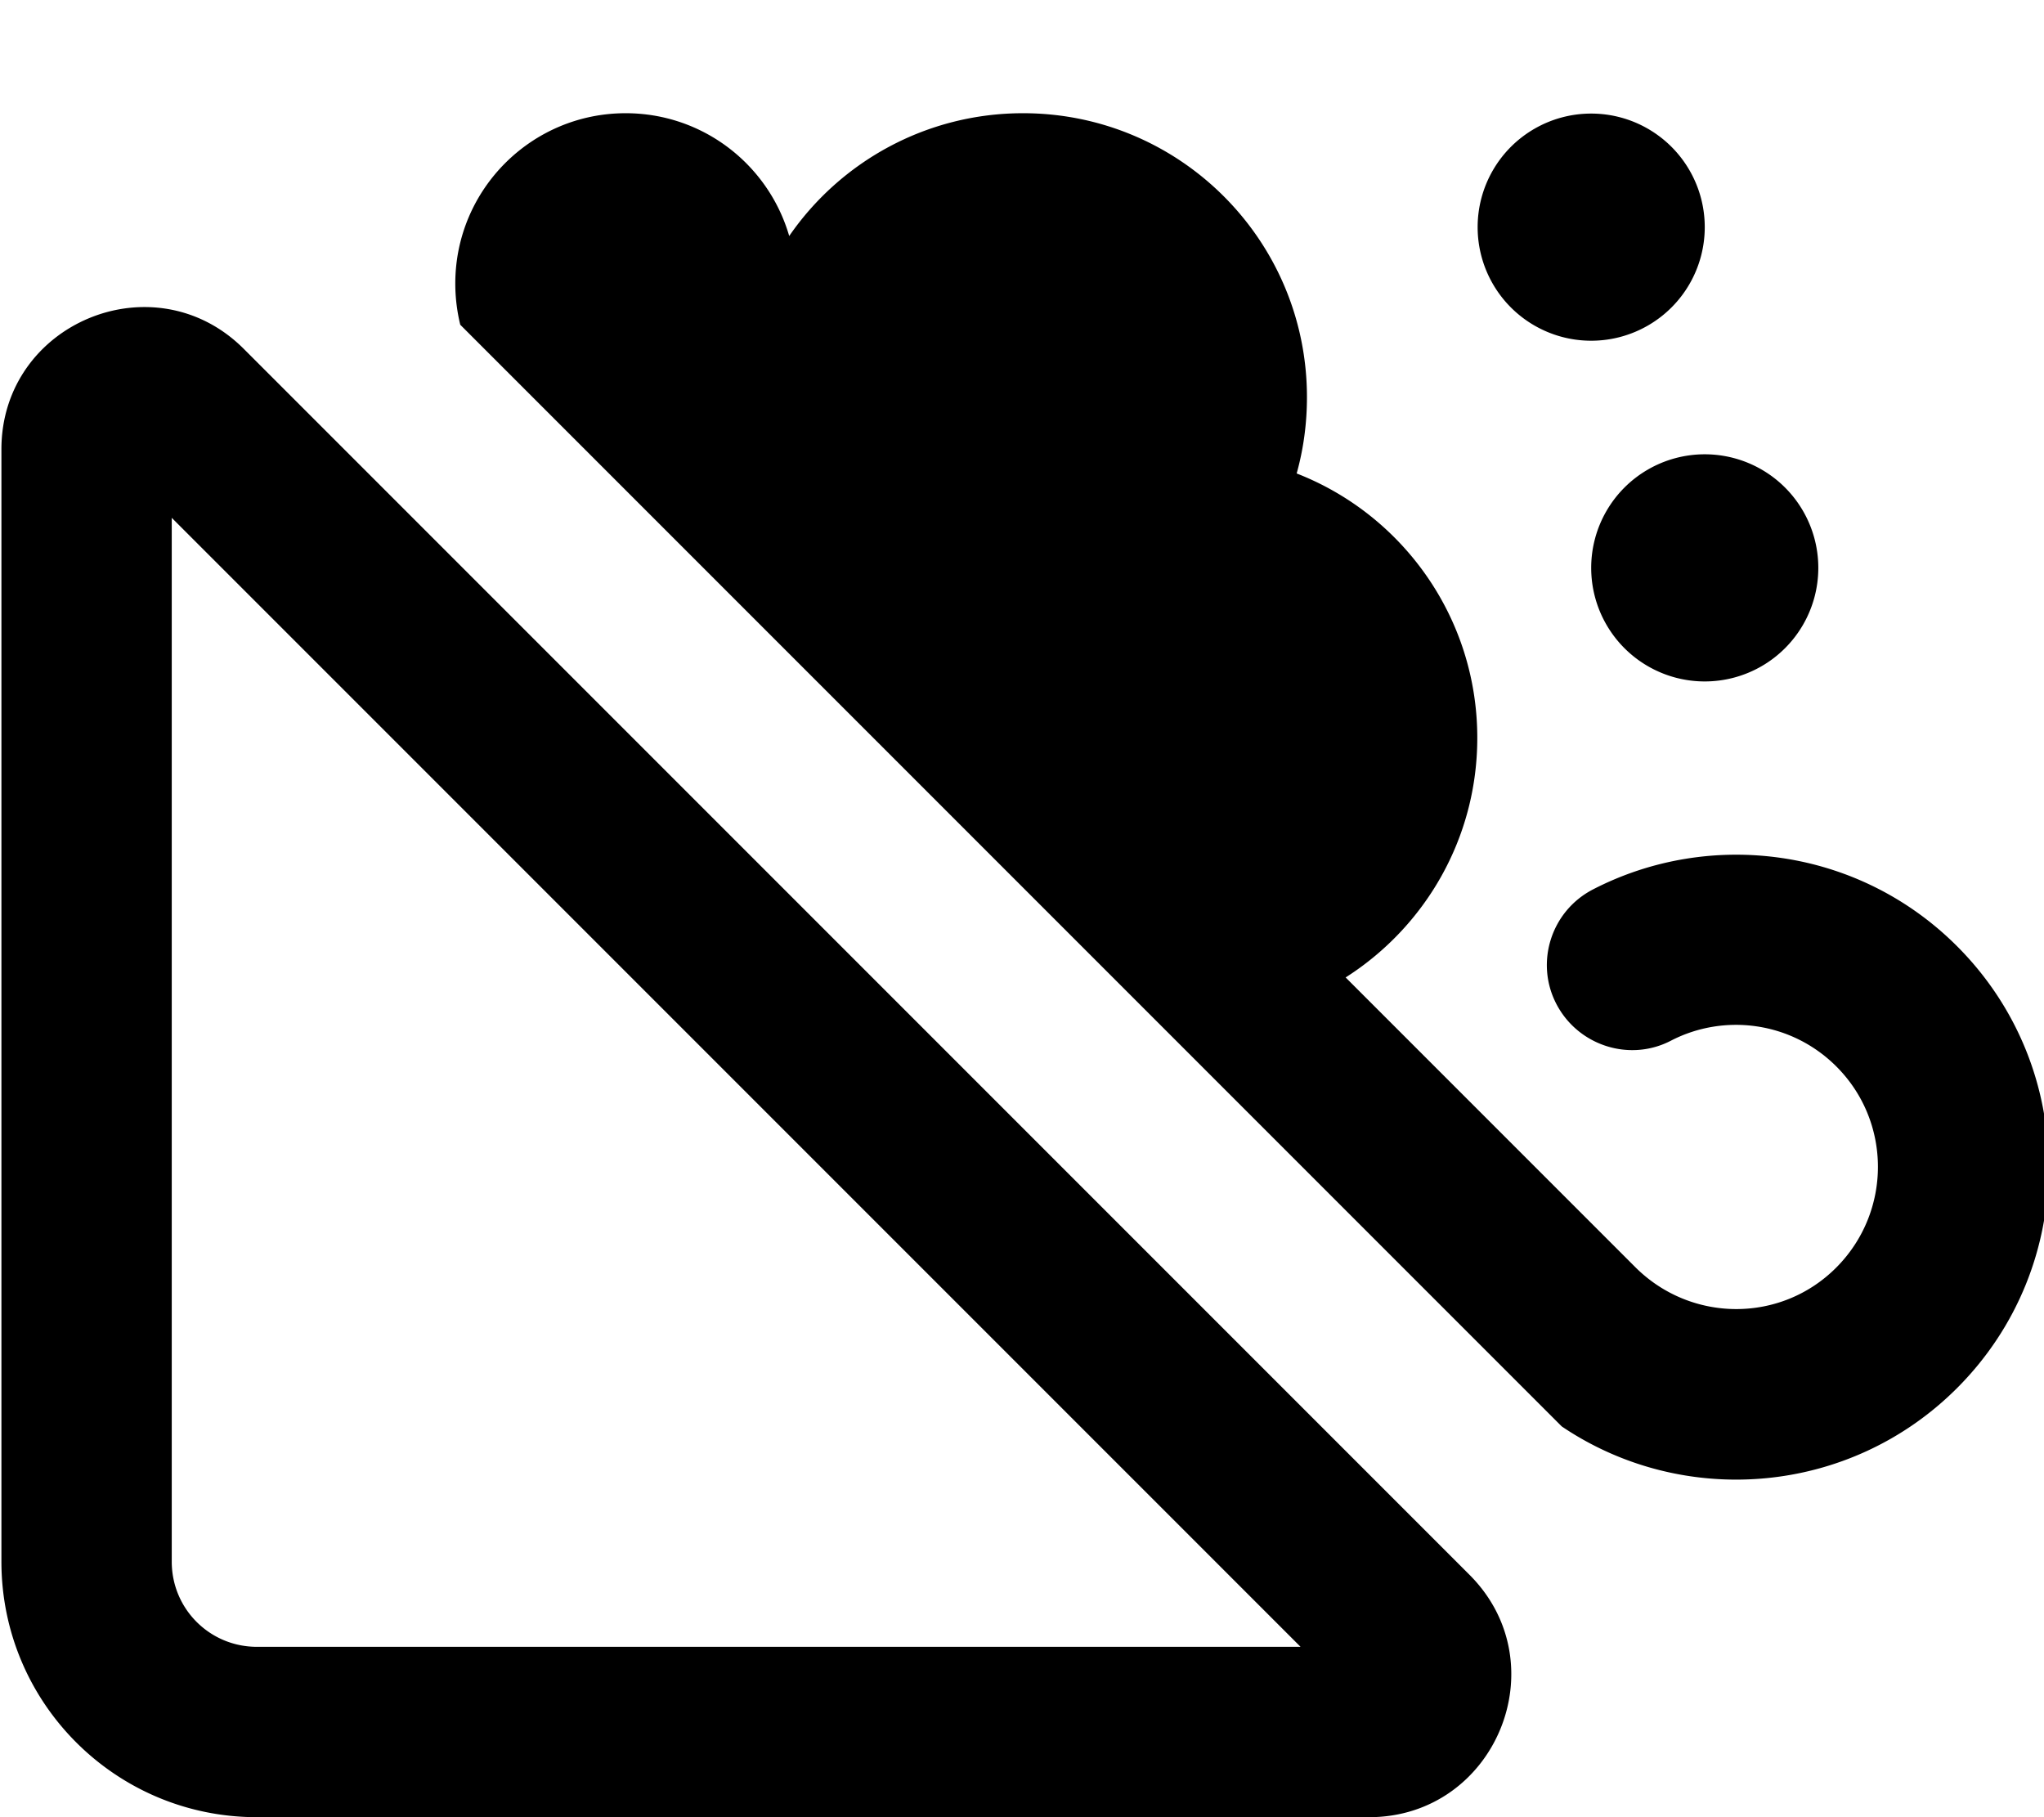
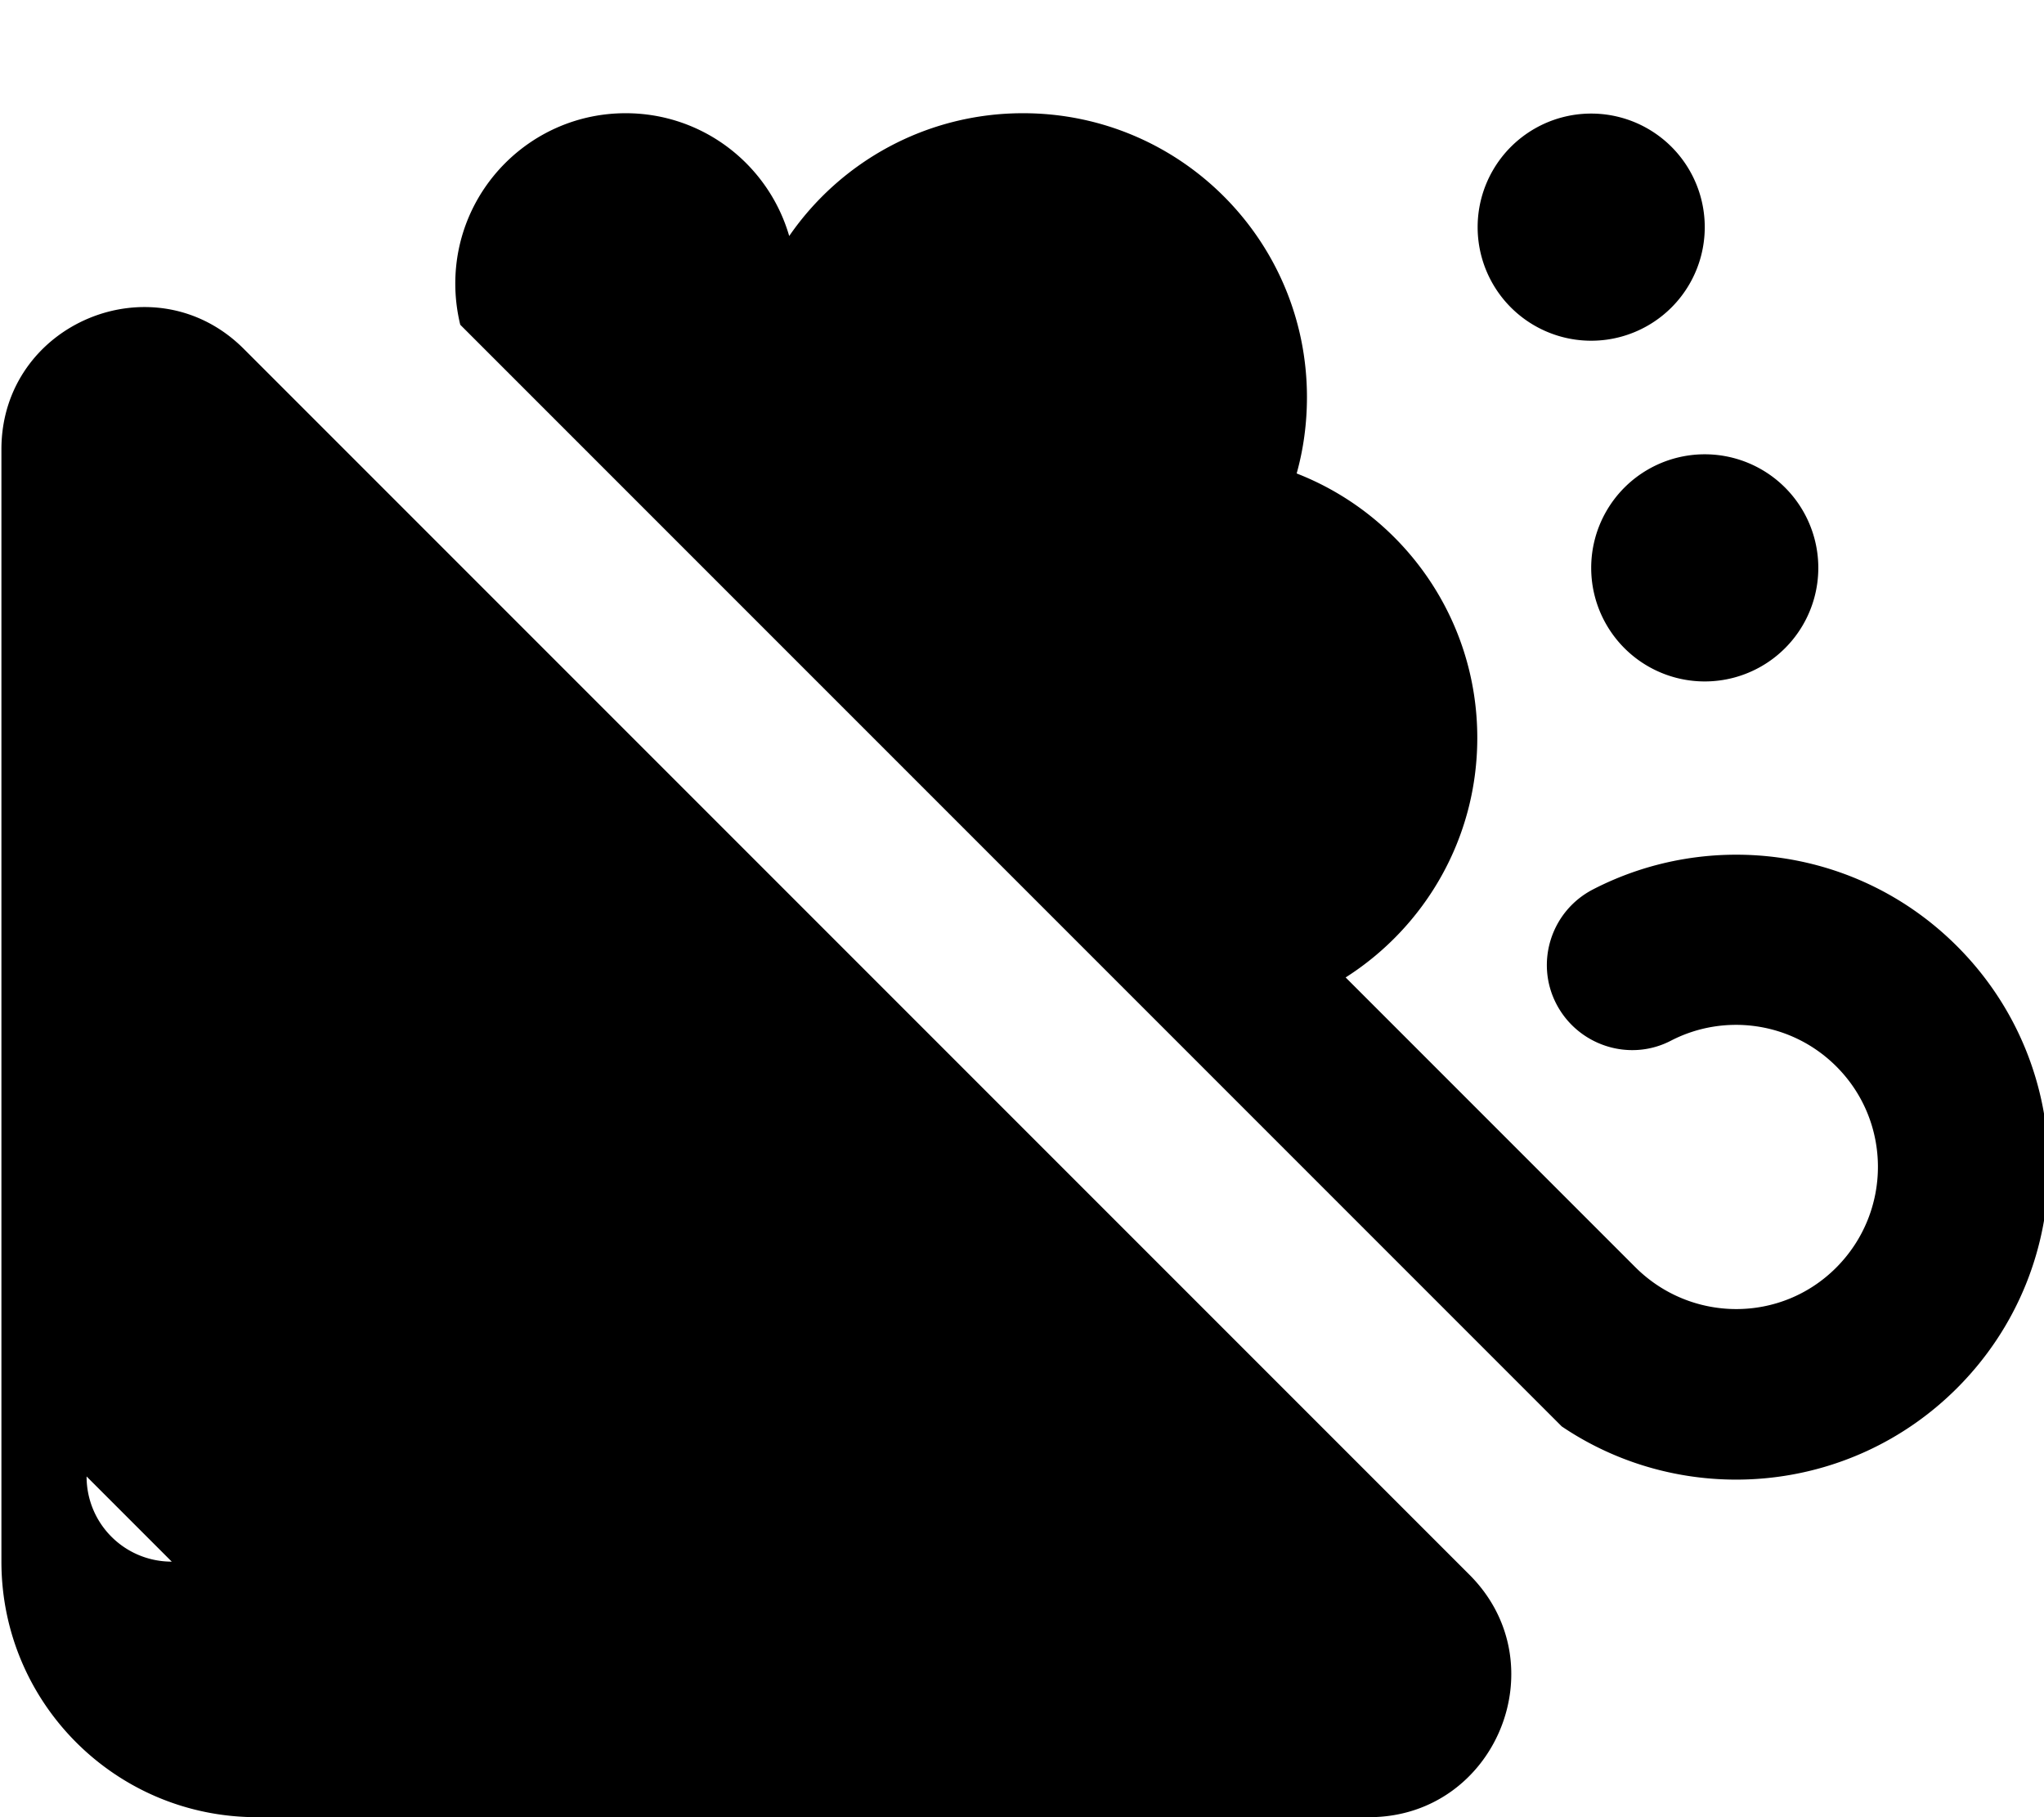
<svg xmlns="http://www.w3.org/2000/svg" viewBox="0 0 576 512">
-   <path fill="currentColor" d="M551.5 391.1c34.4-34.4 34.4-90.1 0-124.5-27.8-27.8-69.5-33.1-102.6-16-11.8 6.1-16.4 20.6-10.3 32.3s20.6 16.4 32.3 10.3c15.1-7.8 34-5.3 46.6 7.3 15.6 15.6 15.6 40.9 0 56.6s-40.9 15.6-56.6 0l-81.7-81.7c22.3-14.2 37.1-39.1 37.1-67.5 0-33.9-21.1-62.9-50.9-74.5 1.9-6.8 2.9-14 2.9-21.5 0-44.2-35.8-80-80-80-27.3 0-51.5 13.7-65.9 34.6-5.8-20-24.2-34.6-46.1-34.6-26.5 0-48 21.5-48 48 0 4 .5 7.9 1.4 11.6L440.1 401.9c34.2 23.1 81.1 19.5 111.4-10.8zM448.4 96a32 32 0 1 0 0-64 32 32 0 1 0 0 64zm64 64a32 32 0 1 0 -64 0 32 32 0 1 0 64 0zM48.4 440l0-294.1 318.1 318.1-294.1 0c-13.3 0-24-10.7-24-24zM68.7 98.3C43.5 73.1 .4 91 .4 126.6L.4 440c0 39.8 32.2 72 72 72l313.4 0c35.6 0 53.5-43.1 28.3-68.3L68.7 98.3z" />
+   <path fill="currentColor" d="M551.5 391.1c34.4-34.4 34.4-90.1 0-124.5-27.8-27.8-69.5-33.1-102.6-16-11.8 6.1-16.4 20.6-10.3 32.3s20.6 16.4 32.3 10.3c15.1-7.8 34-5.3 46.6 7.3 15.6 15.6 15.6 40.9 0 56.6s-40.9 15.6-56.6 0l-81.7-81.7c22.3-14.2 37.1-39.1 37.1-67.5 0-33.9-21.1-62.9-50.9-74.5 1.9-6.8 2.9-14 2.9-21.5 0-44.2-35.8-80-80-80-27.3 0-51.5 13.7-65.9 34.6-5.8-20-24.2-34.6-46.1-34.6-26.5 0-48 21.5-48 48 0 4 .5 7.9 1.4 11.6L440.1 401.9c34.2 23.1 81.1 19.5 111.4-10.8zM448.4 96a32 32 0 1 0 0-64 32 32 0 1 0 0 64zm64 64a32 32 0 1 0 -64 0 32 32 0 1 0 64 0zM48.4 440c-13.3 0-24-10.7-24-24zM68.7 98.3C43.5 73.1 .4 91 .4 126.6L.4 440c0 39.8 32.2 72 72 72l313.4 0c35.6 0 53.5-43.1 28.3-68.3L68.7 98.3z" />
</svg>